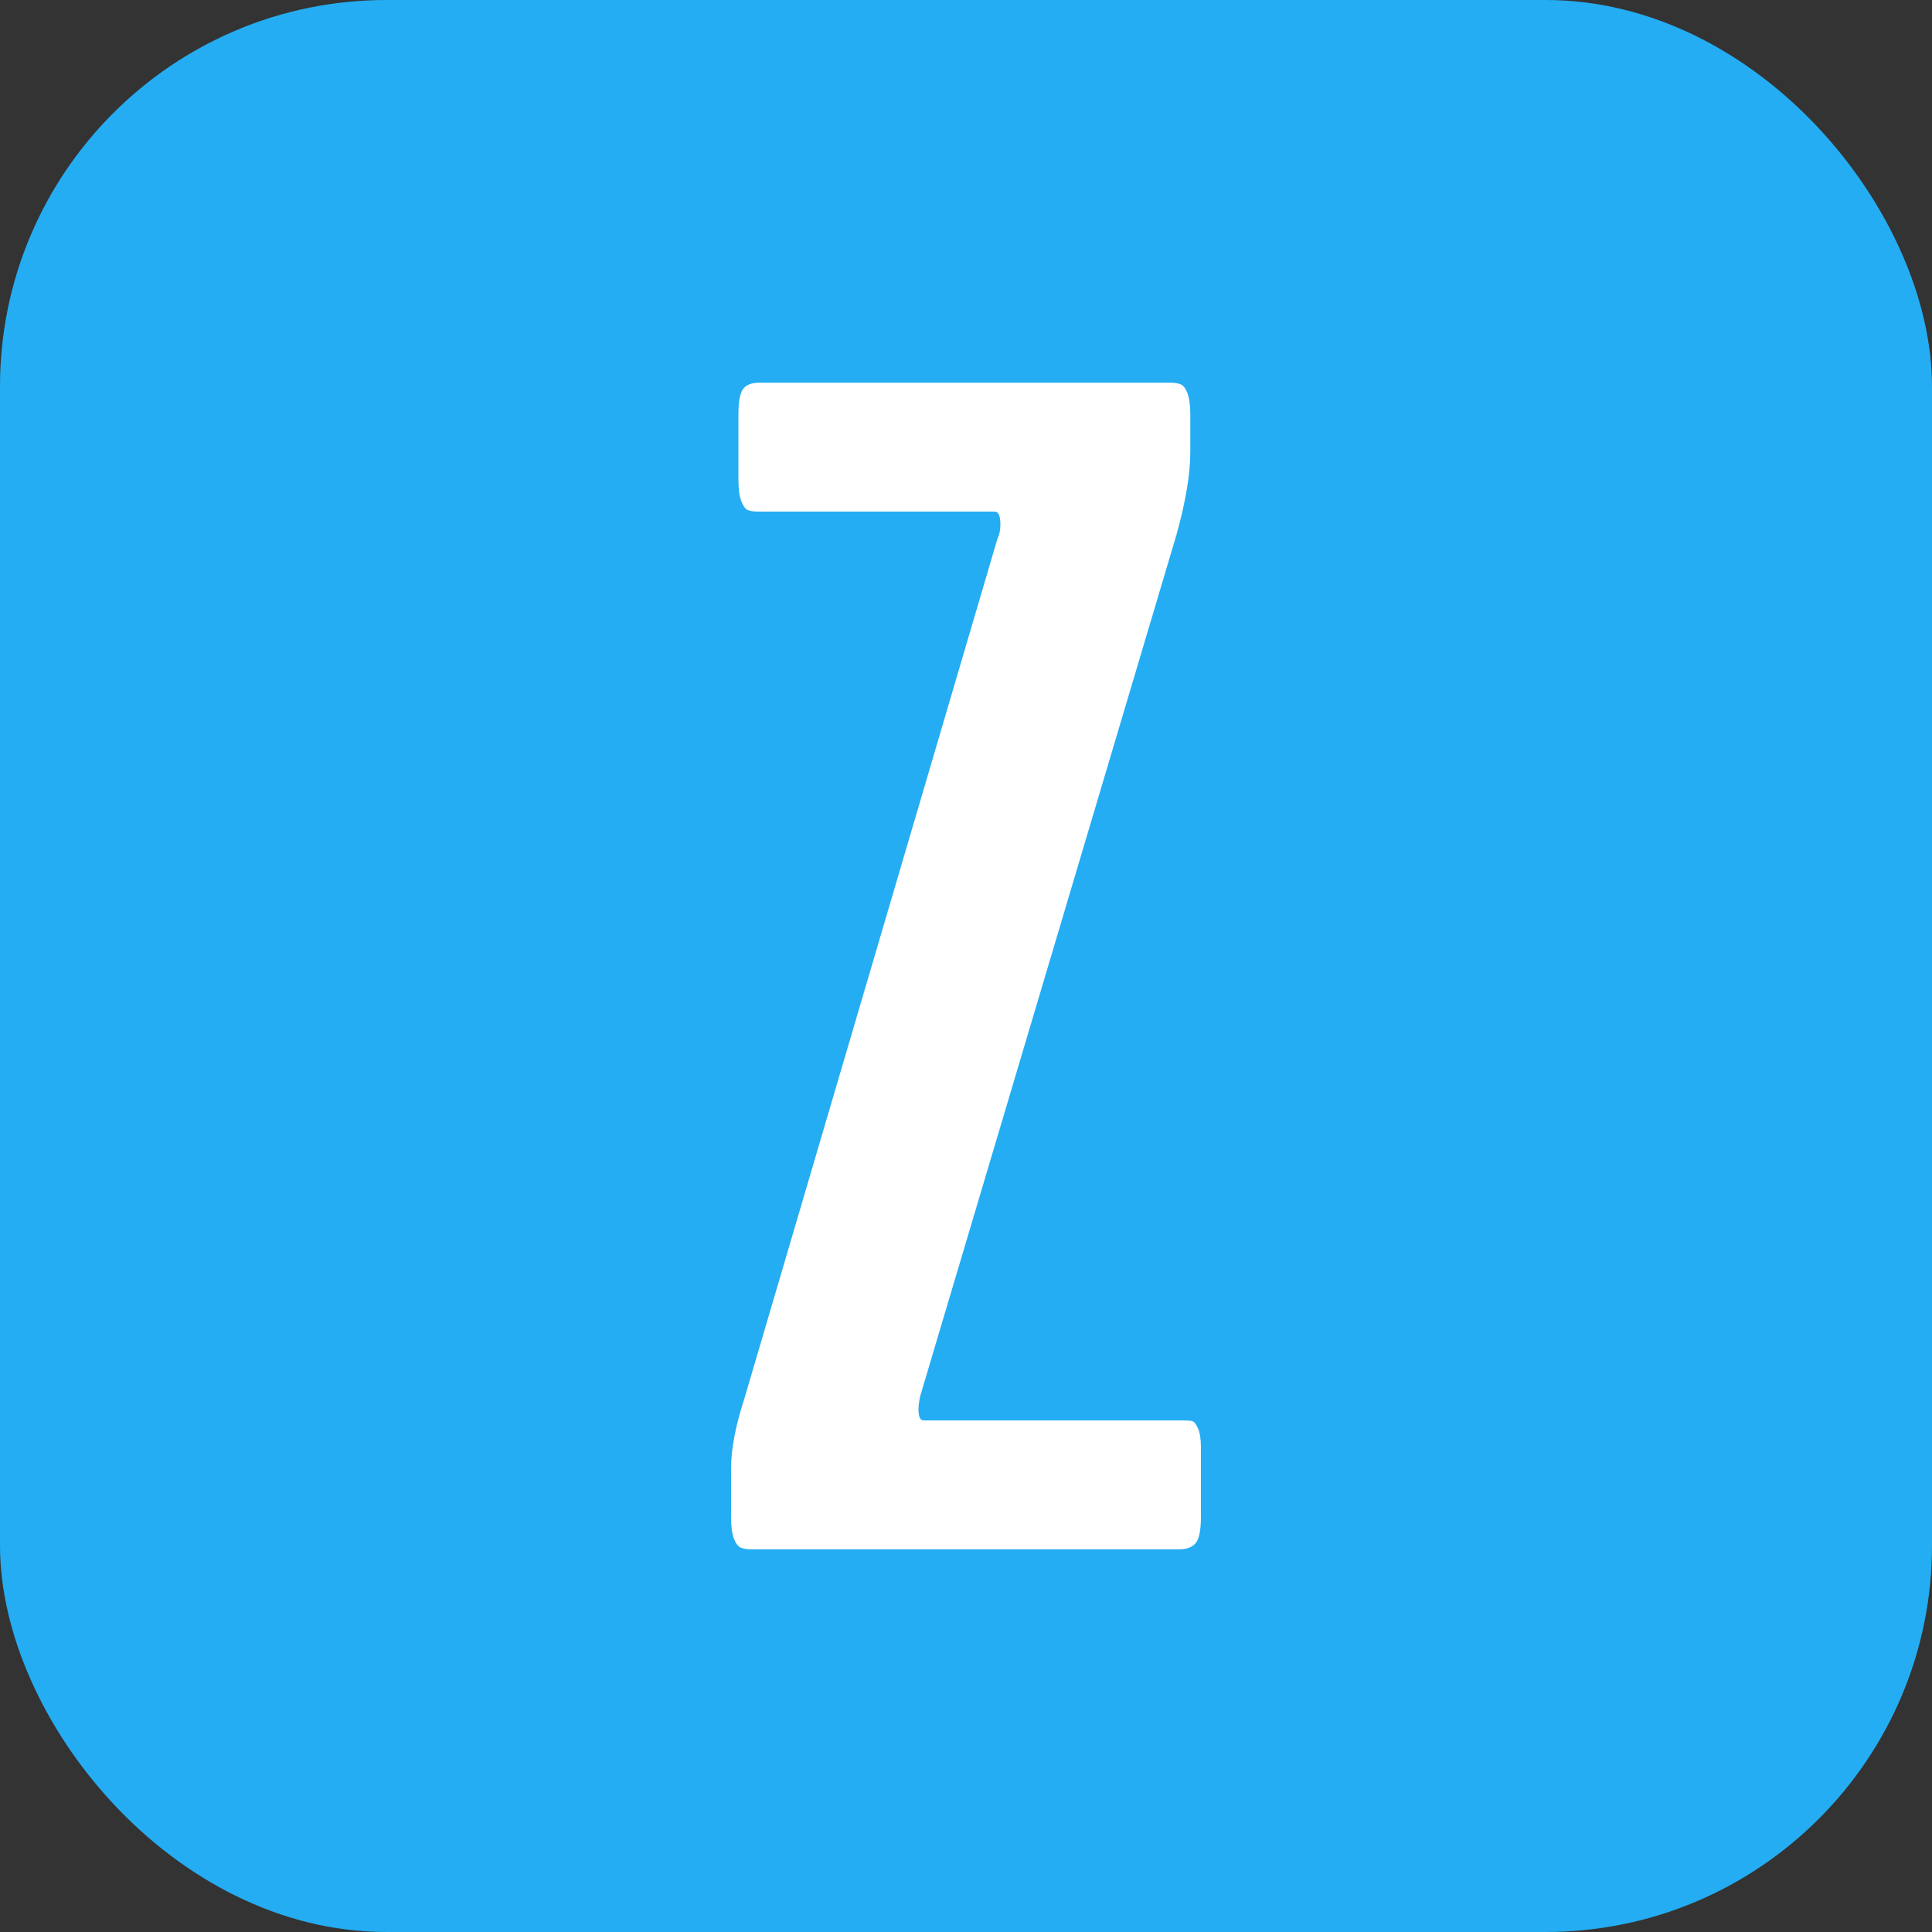
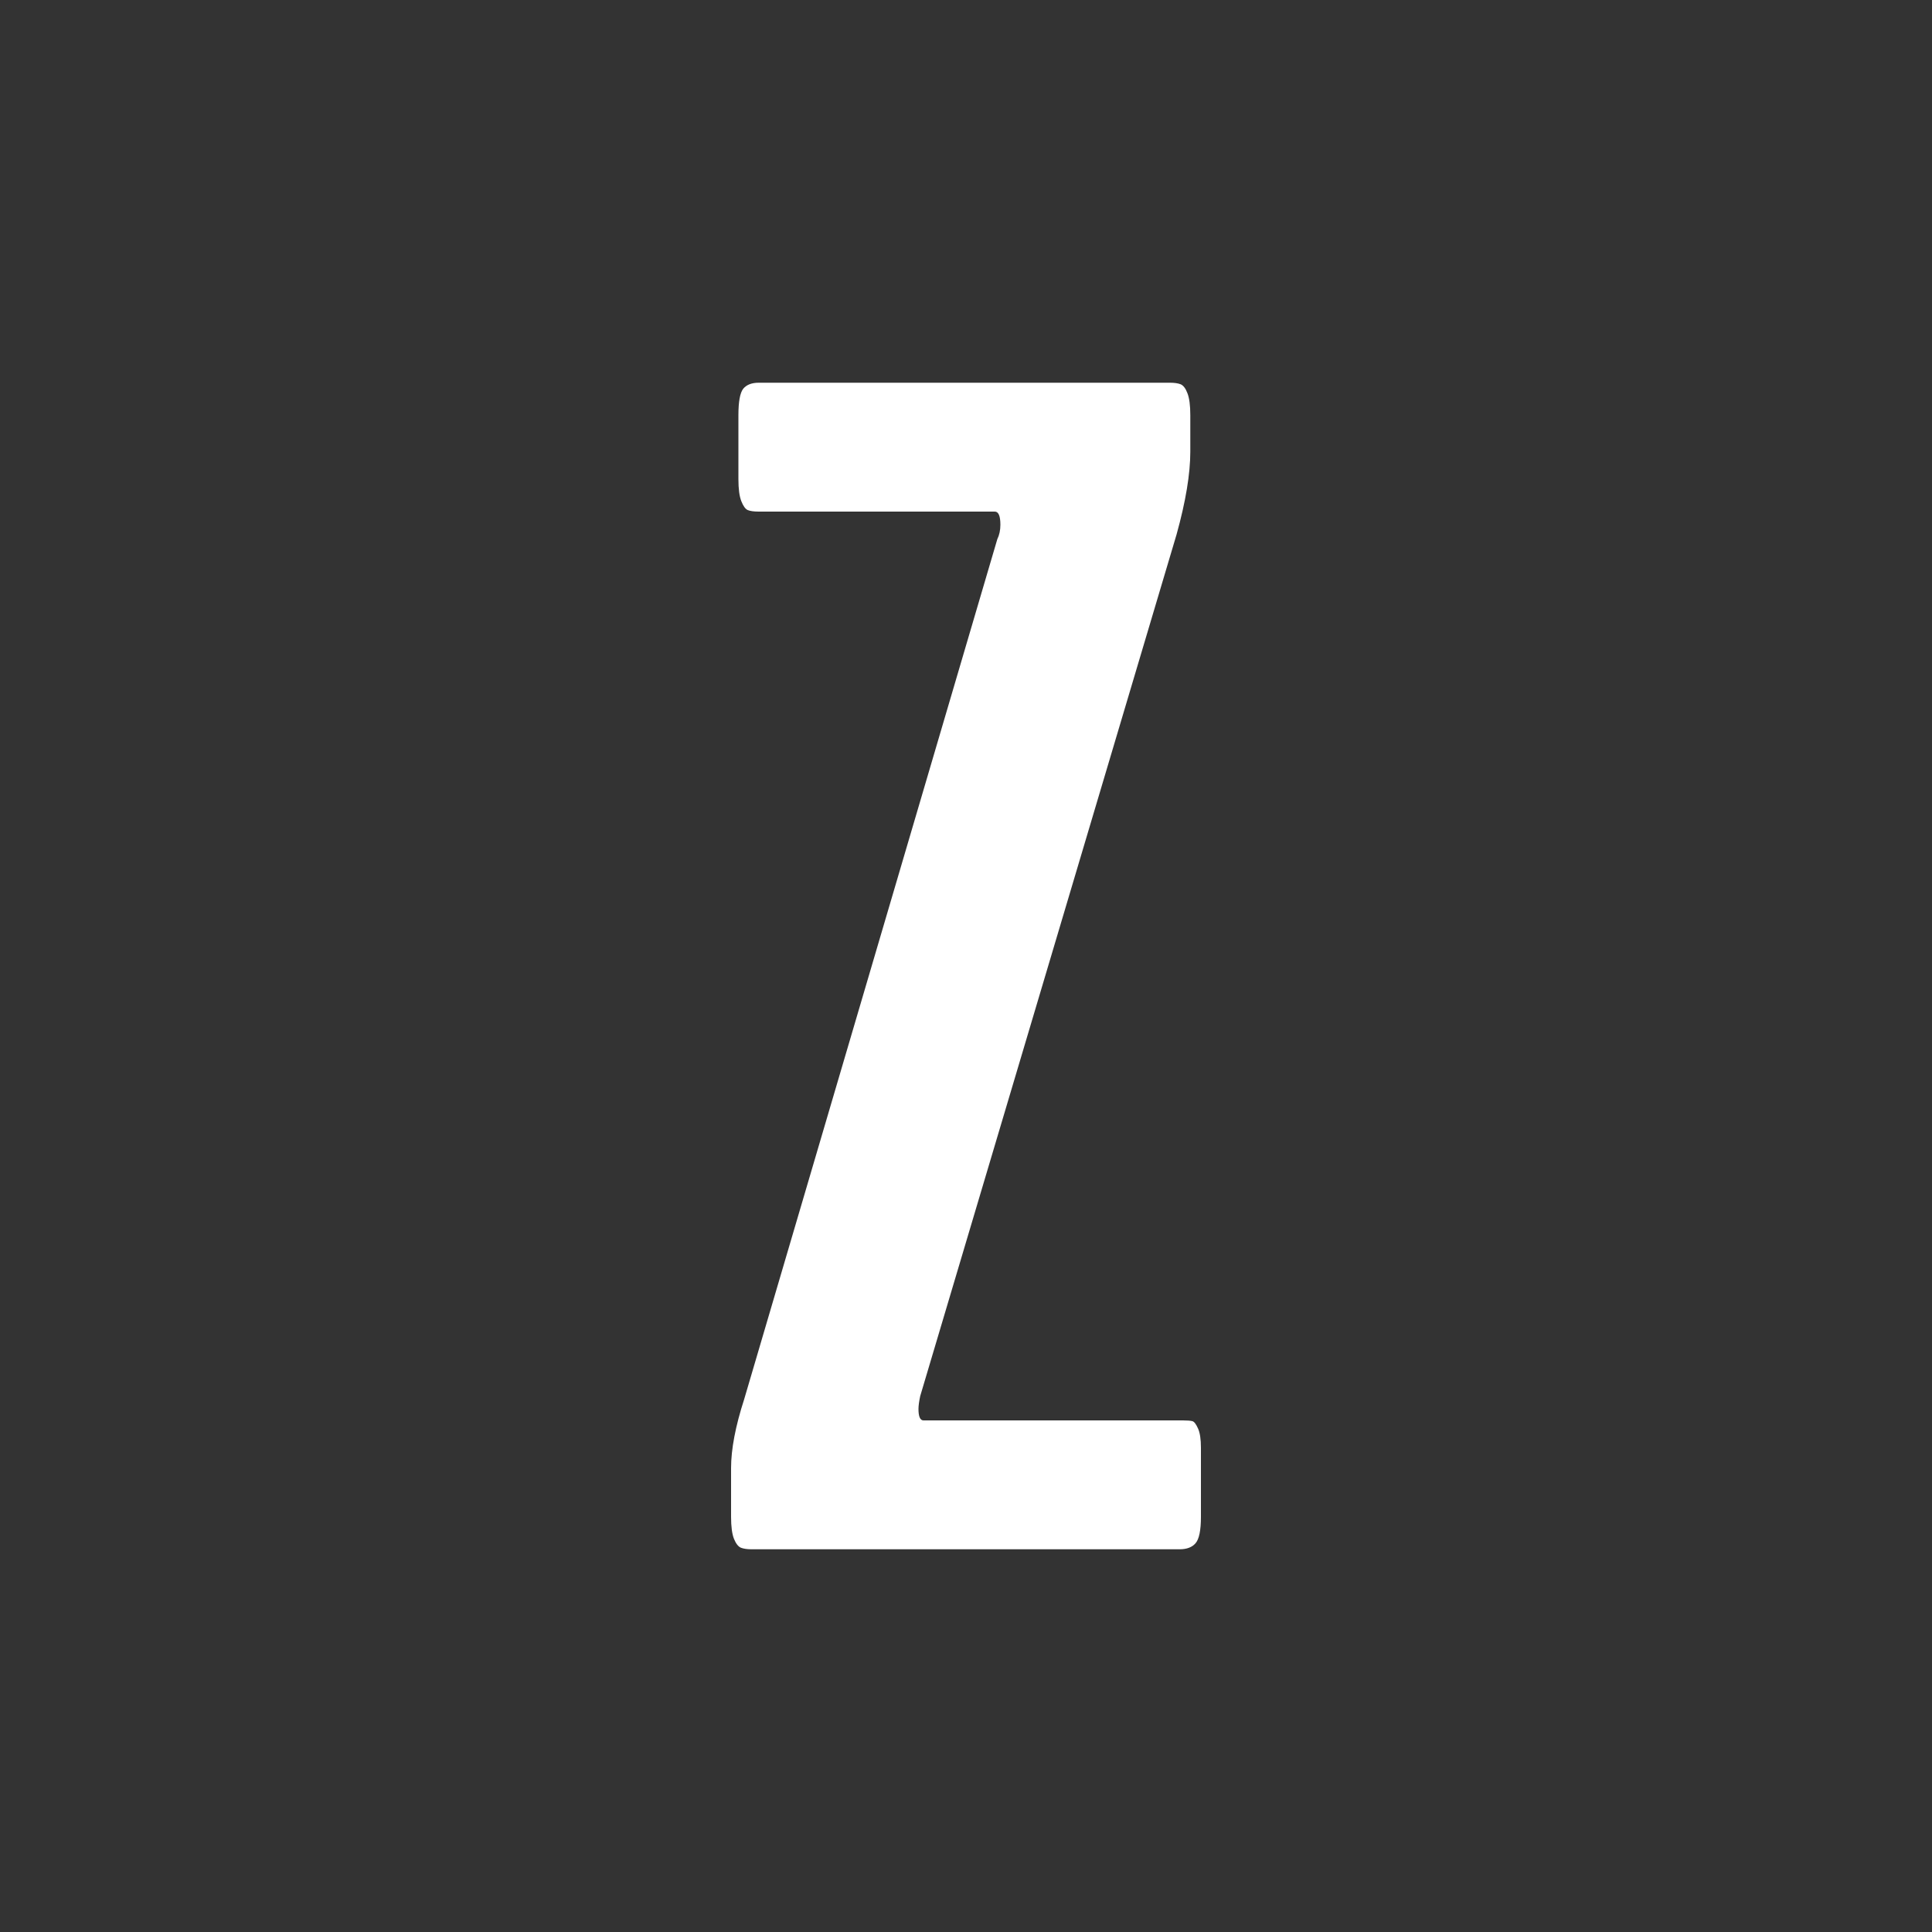
<svg xmlns="http://www.w3.org/2000/svg" width="256" height="256" viewBox="0 0 100 100">
  <rect x="0" y="0" width="100" height="100" fill="#333333" stroke="none" />
-   <rect width="100" height="100" rx="20" fill="#24adf3" />
  <path fill="#fff" d="M61.06 80.19L38.89 80.19Q38.56 80.19 38.35 80.11Q38.14 80.02 37.99 79.65Q37.84 79.27 37.84 78.51L37.84 78.51L37.84 75.99Q37.84 74.52 38.52 72.42L38.52 72.42L51.62 27.91Q51.78 27.58 51.78 27.16L51.78 27.16Q51.78 26.48 51.49 26.48L51.49 26.48L39.27 26.48Q38.89 26.48 38.70 26.40Q38.52 26.32 38.37 25.94Q38.22 25.56 38.22 24.80L38.22 24.80L38.22 21.49Q38.22 20.44 38.47 20.12Q38.73 19.81 39.27 19.81L39.27 19.81L60.56 19.81Q60.90 19.81 61.11 19.89Q61.32 19.98 61.46 20.35Q61.61 20.73 61.61 21.49L61.61 21.49L61.61 23.38Q61.61 25.10 60.90 27.66L60.90 27.66L47.63 72.26Q47.54 72.68 47.54 72.93L47.54 72.93Q47.54 73.52 47.80 73.52L47.80 73.52L61.06 73.52Q61.11 73.52 61.23 73.52L61.23 73.52Q61.57 73.52 61.72 73.56Q61.86 73.60 62.01 73.94Q62.16 74.27 62.16 74.94L62.16 74.94L62.16 78.51Q62.16 79.56 61.88 79.88Q61.61 80.19 61.06 80.19L61.06 80.19Z" />
</svg>